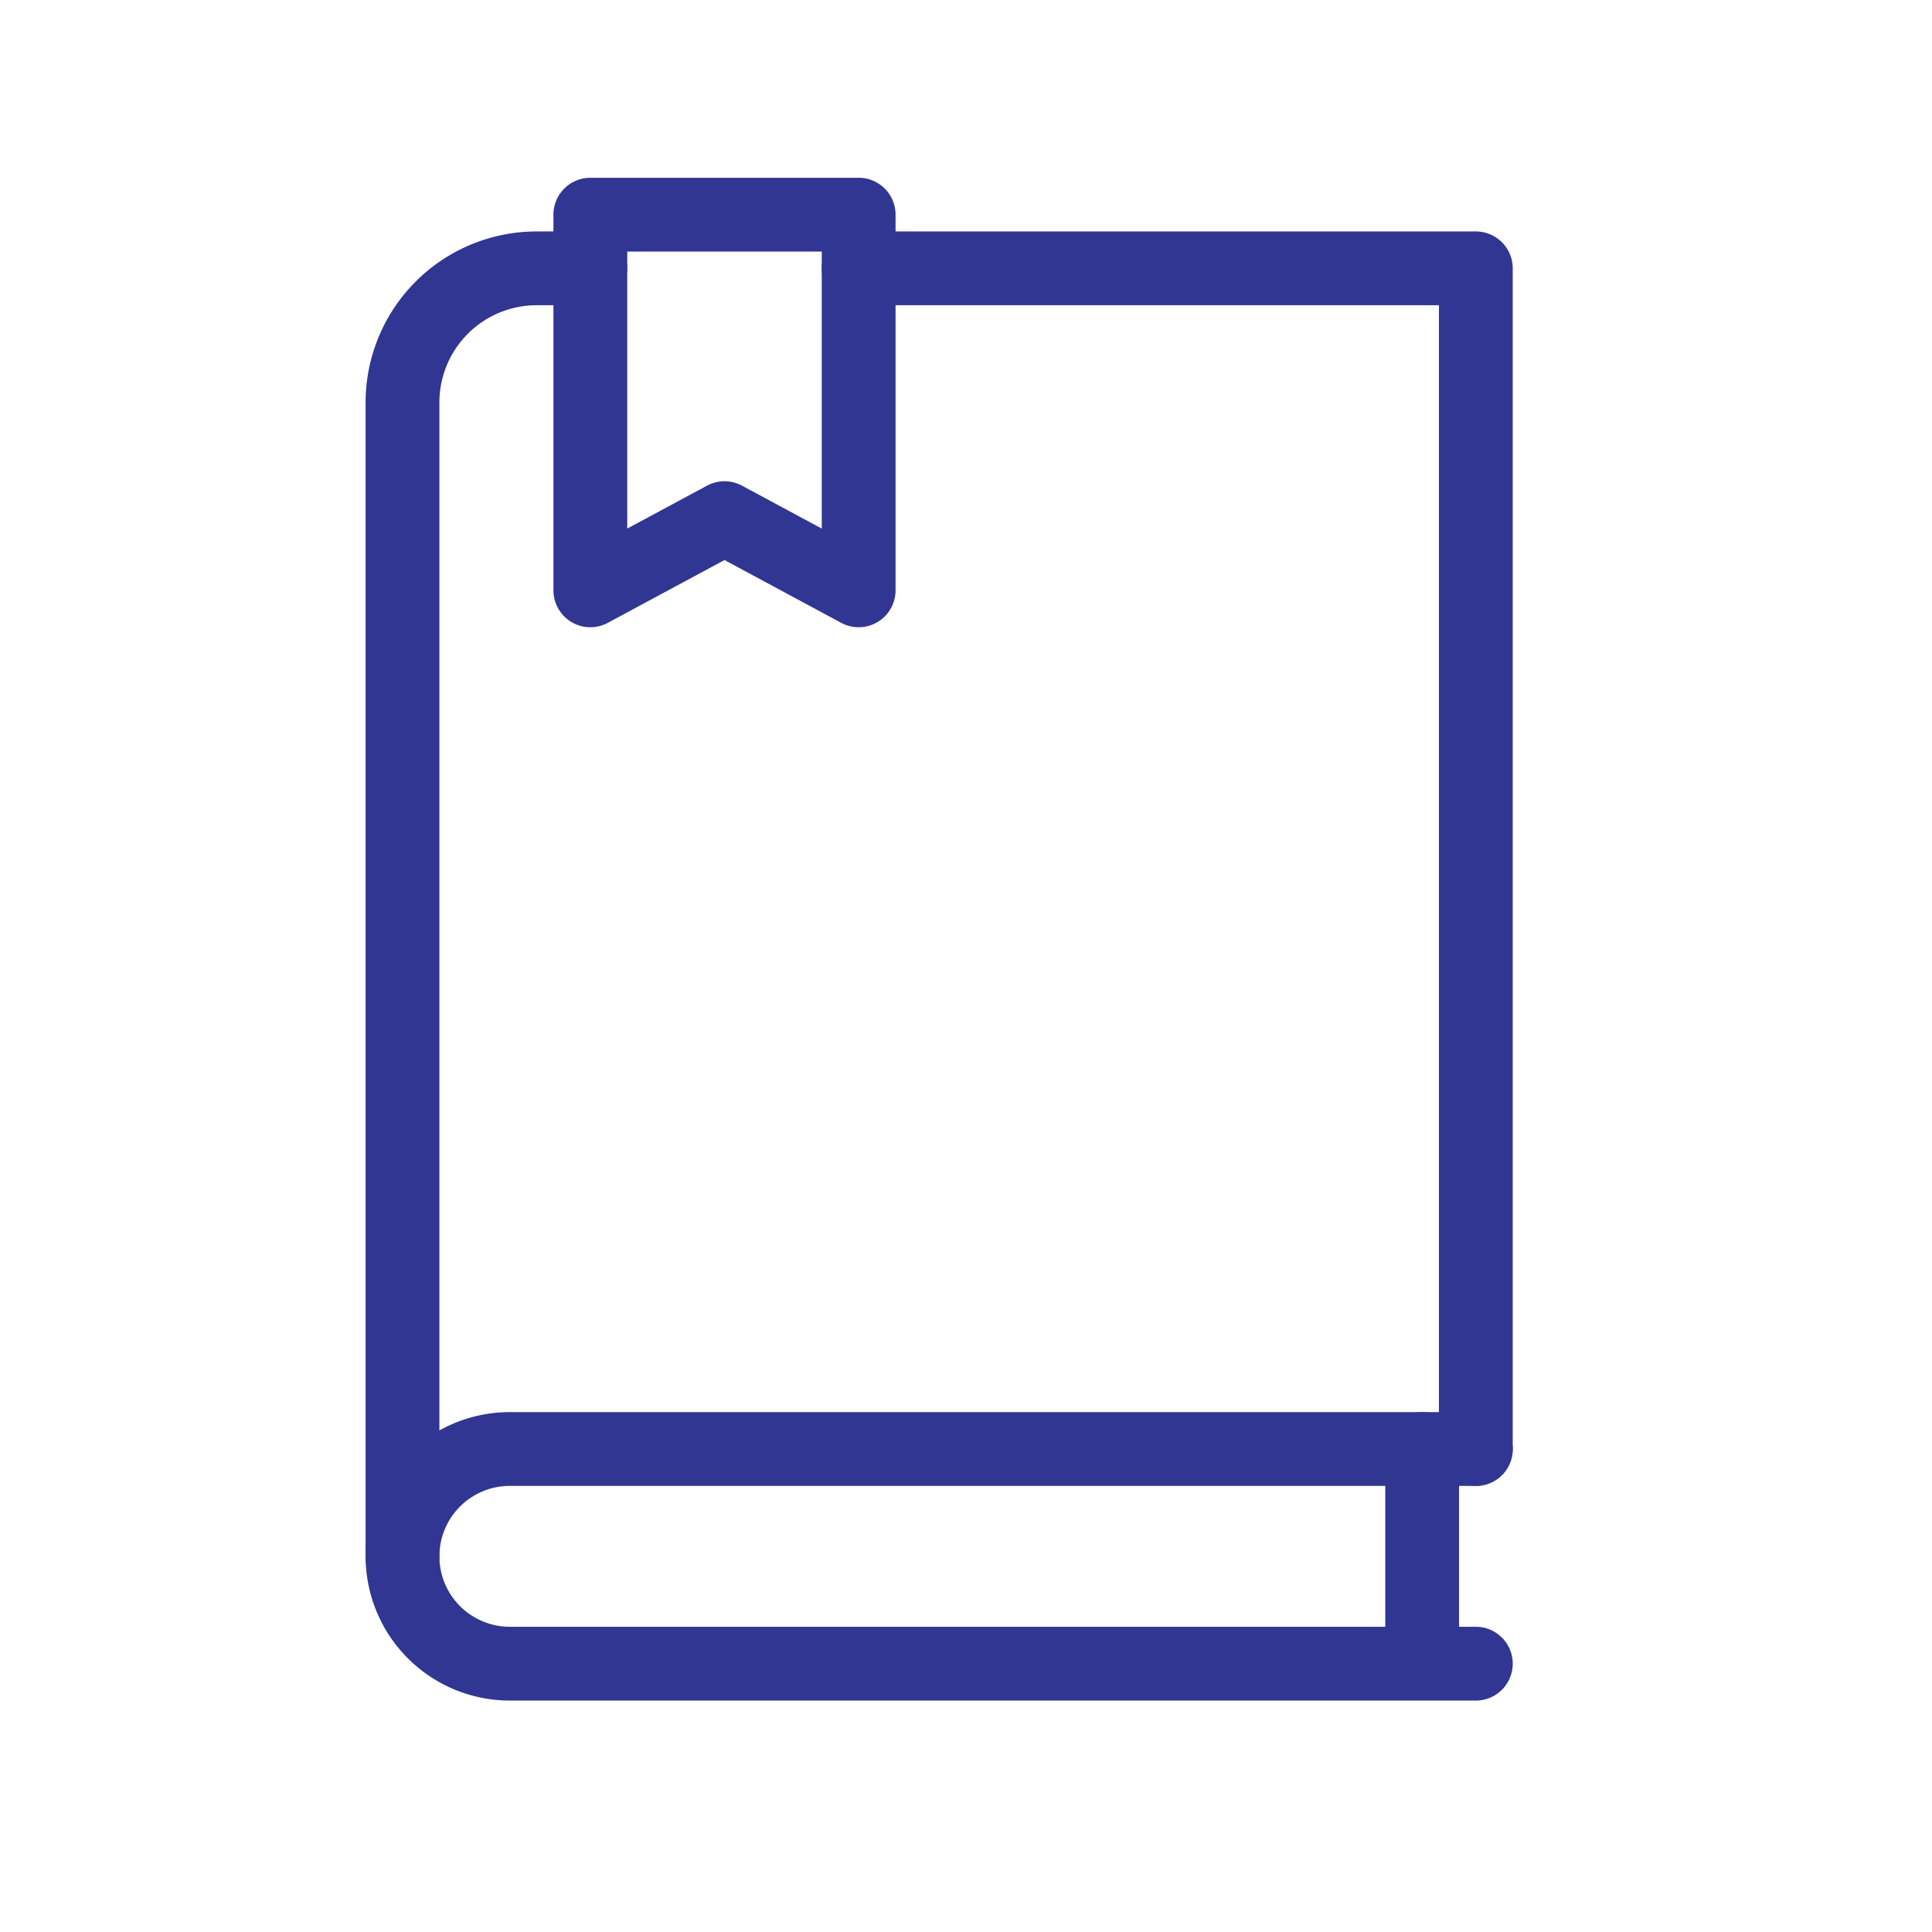
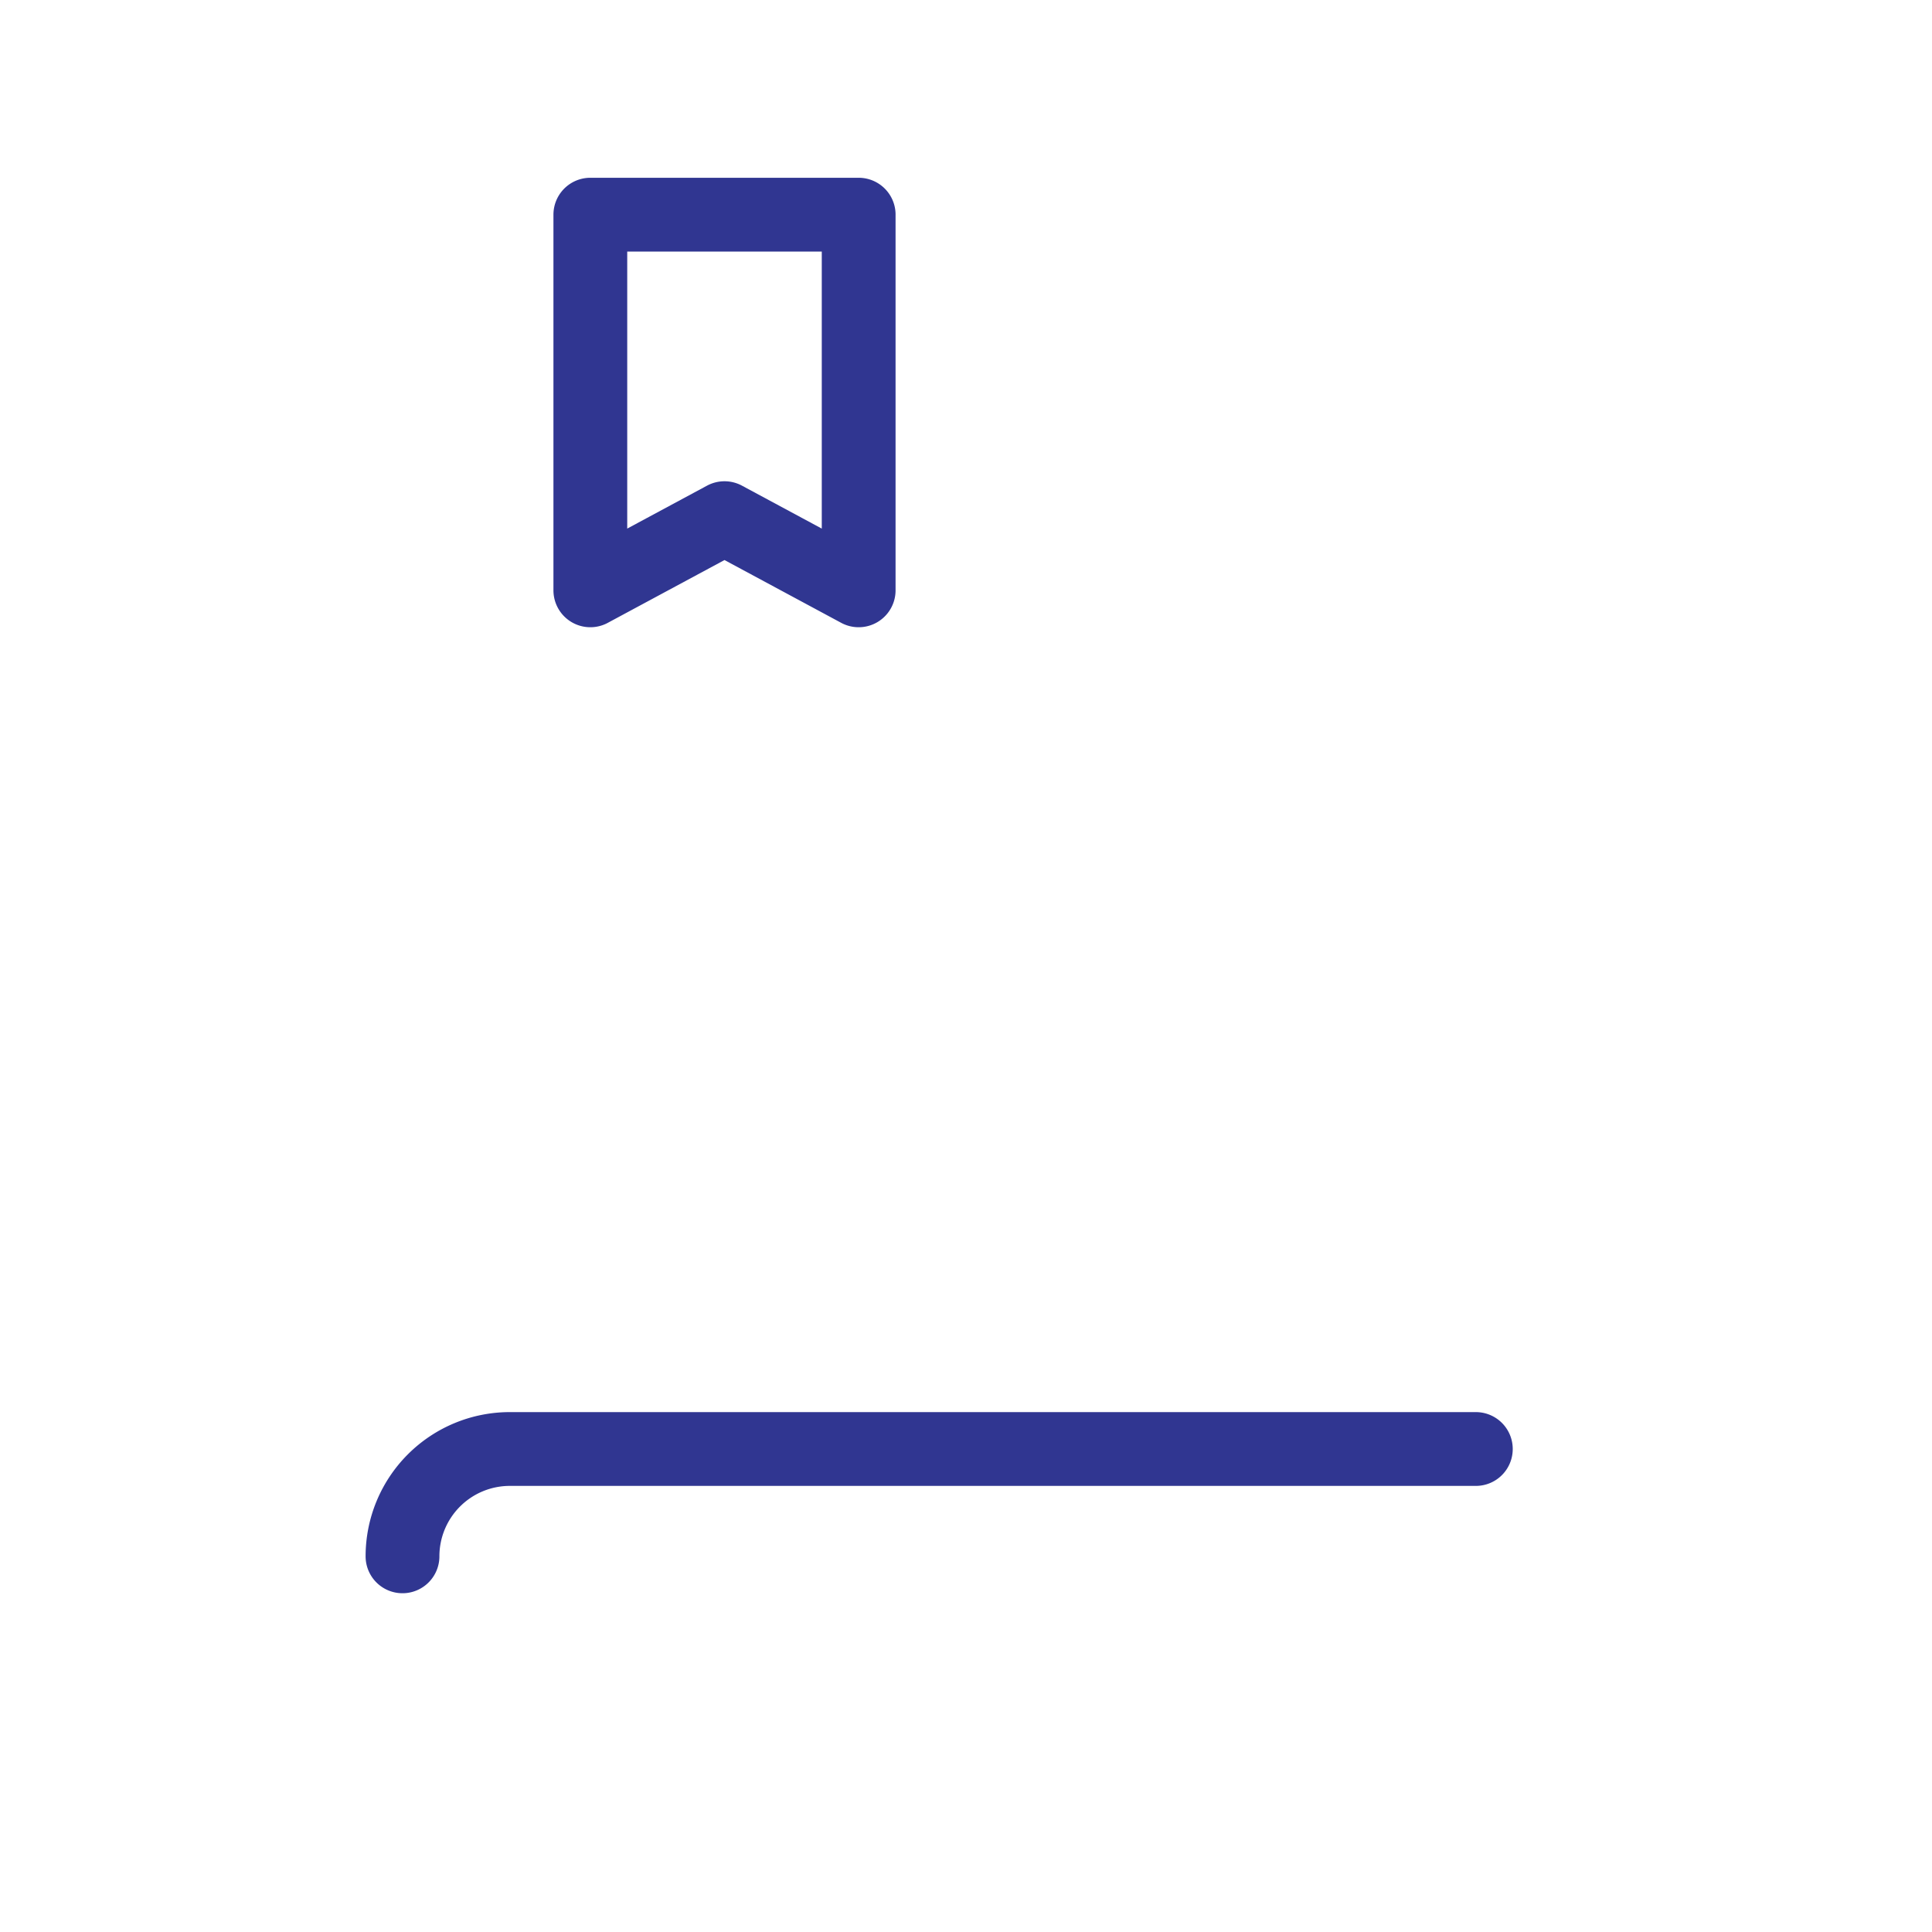
<svg xmlns="http://www.w3.org/2000/svg" width="72" height="72">
  <g fill="none" stroke="#303691" stroke-linecap="round" stroke-linejoin="round" stroke-width="2.75">
-     <path d="M32 10h23v44m0 8H19a4 4 0 01-4-4V15a5 5 0 015-5h2m31 44v8" />
    <path d="M55 54H19a4 4 0 00-4 4m17-36l-5-2.69L22 22V8h10z" />
  </g>
-   <path fill="none" d="M72 0v72H0V0z" />
</svg>